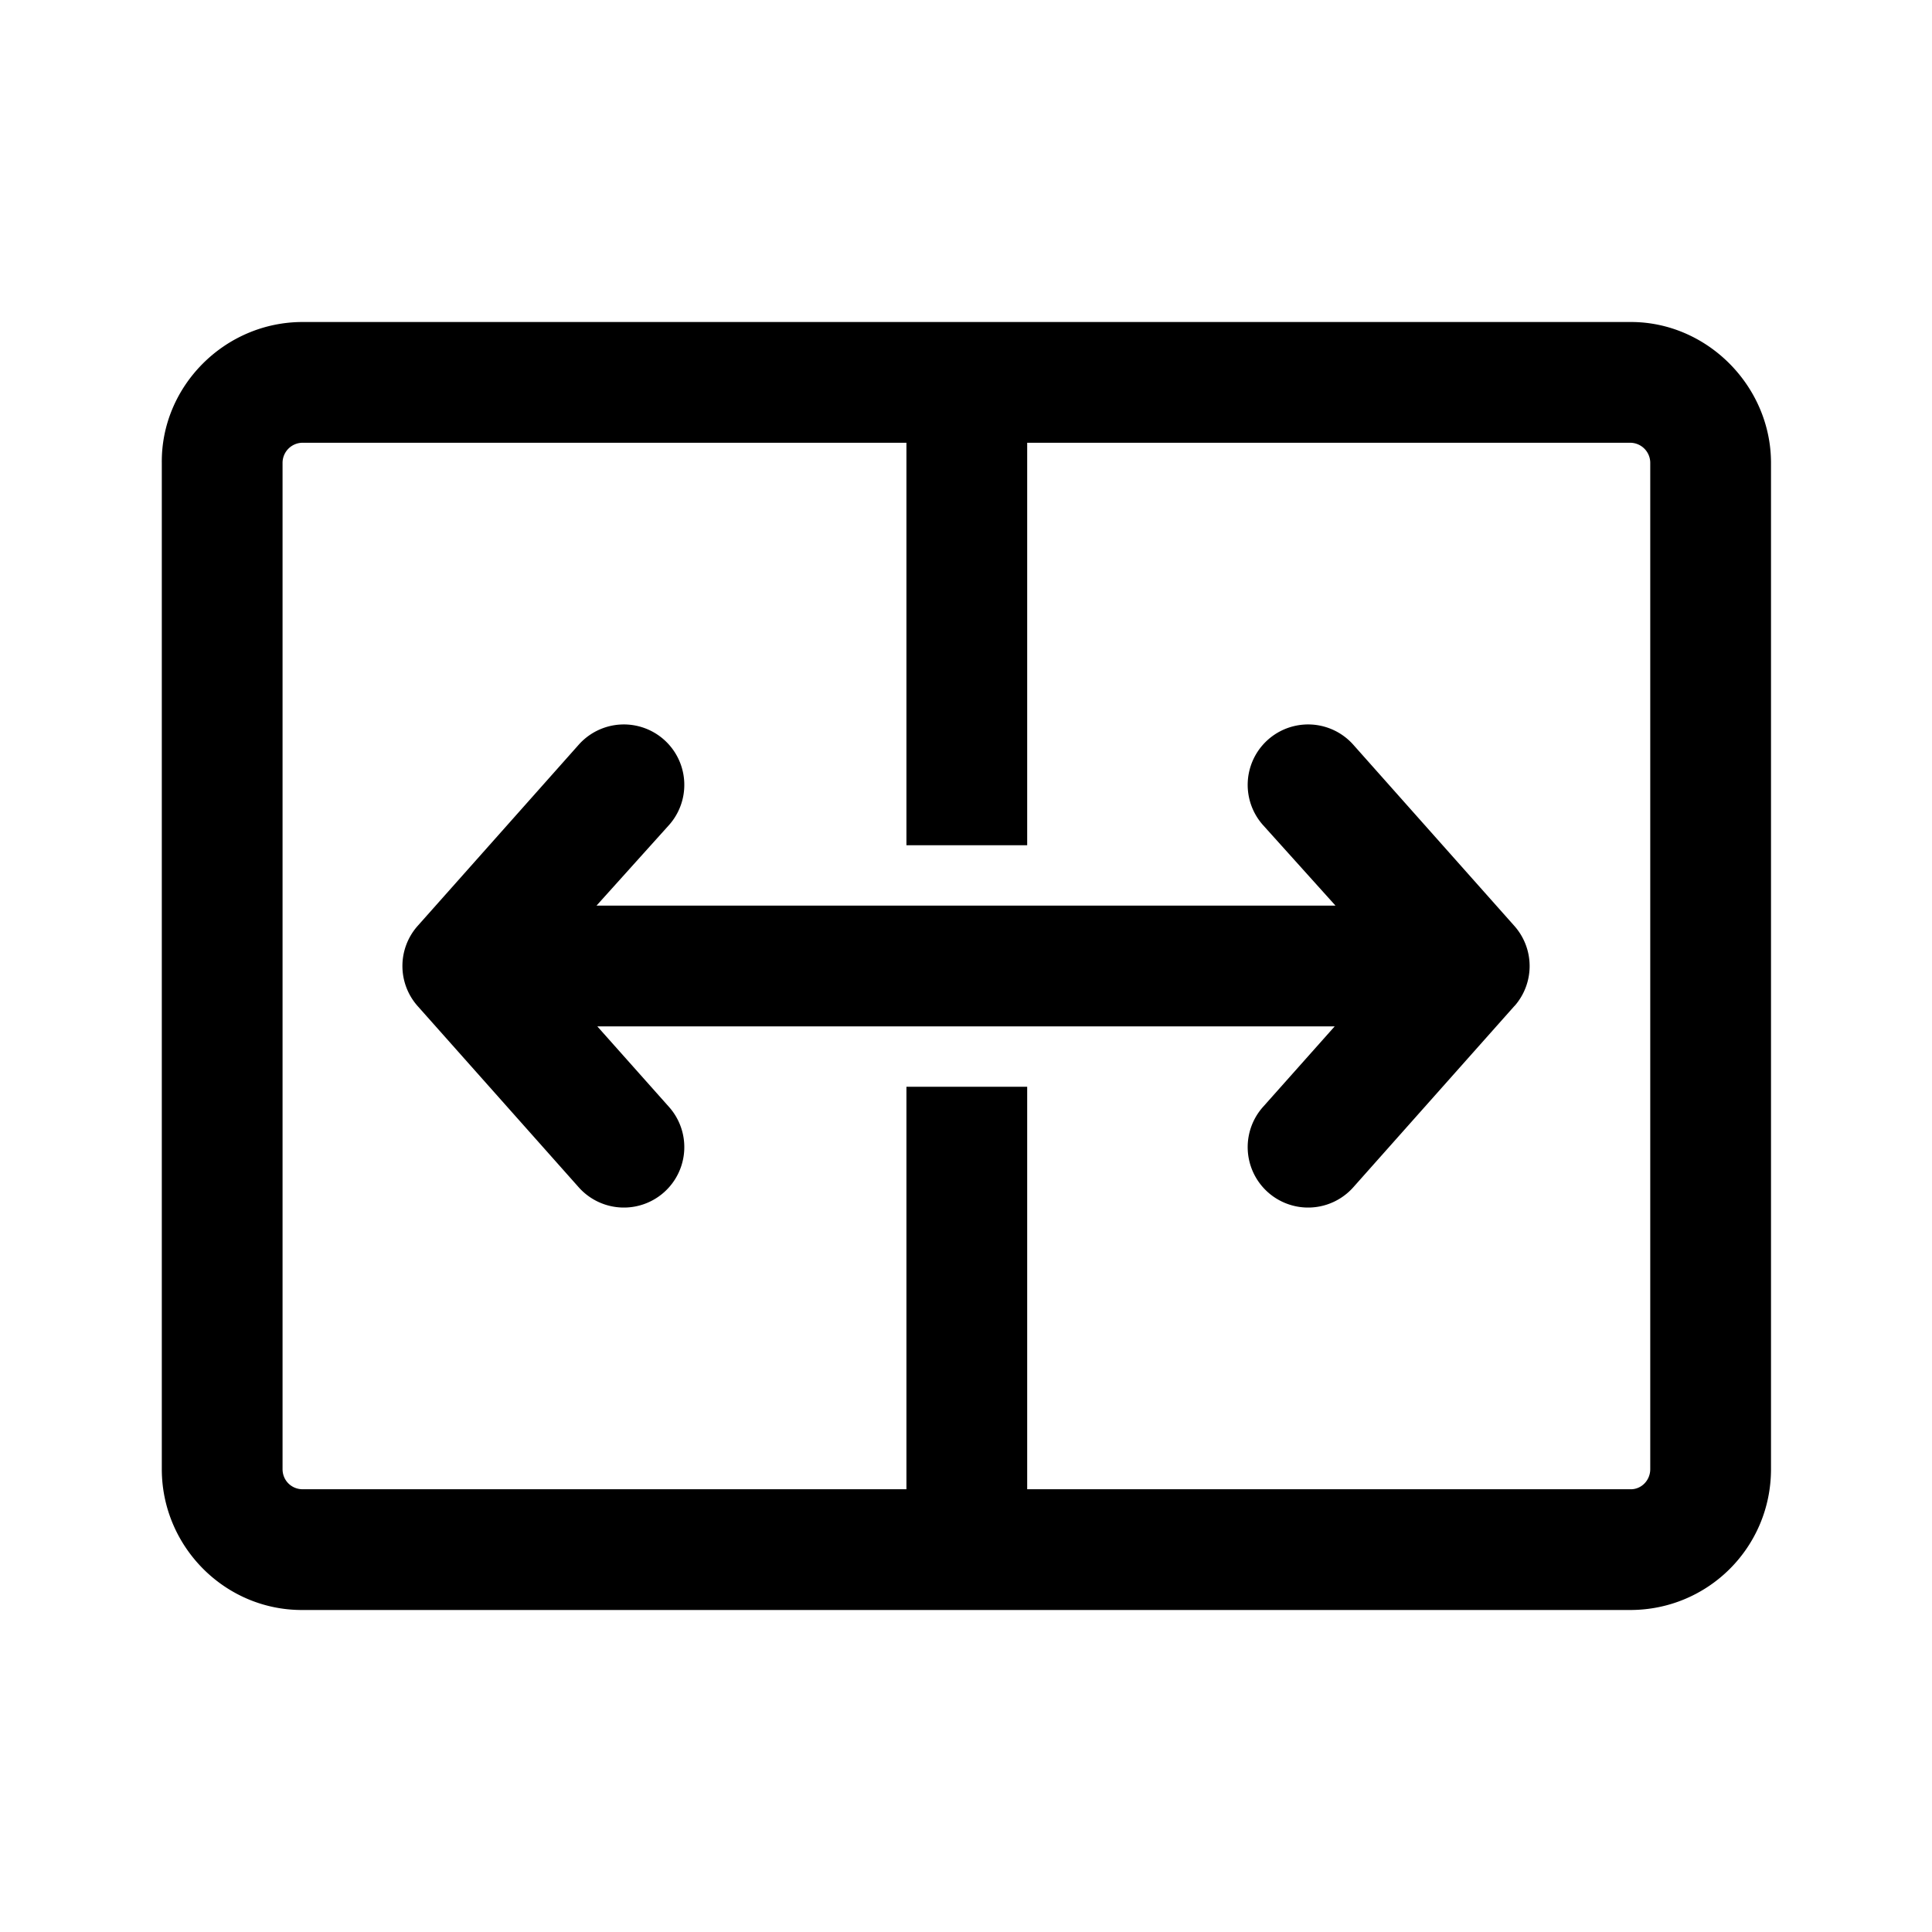
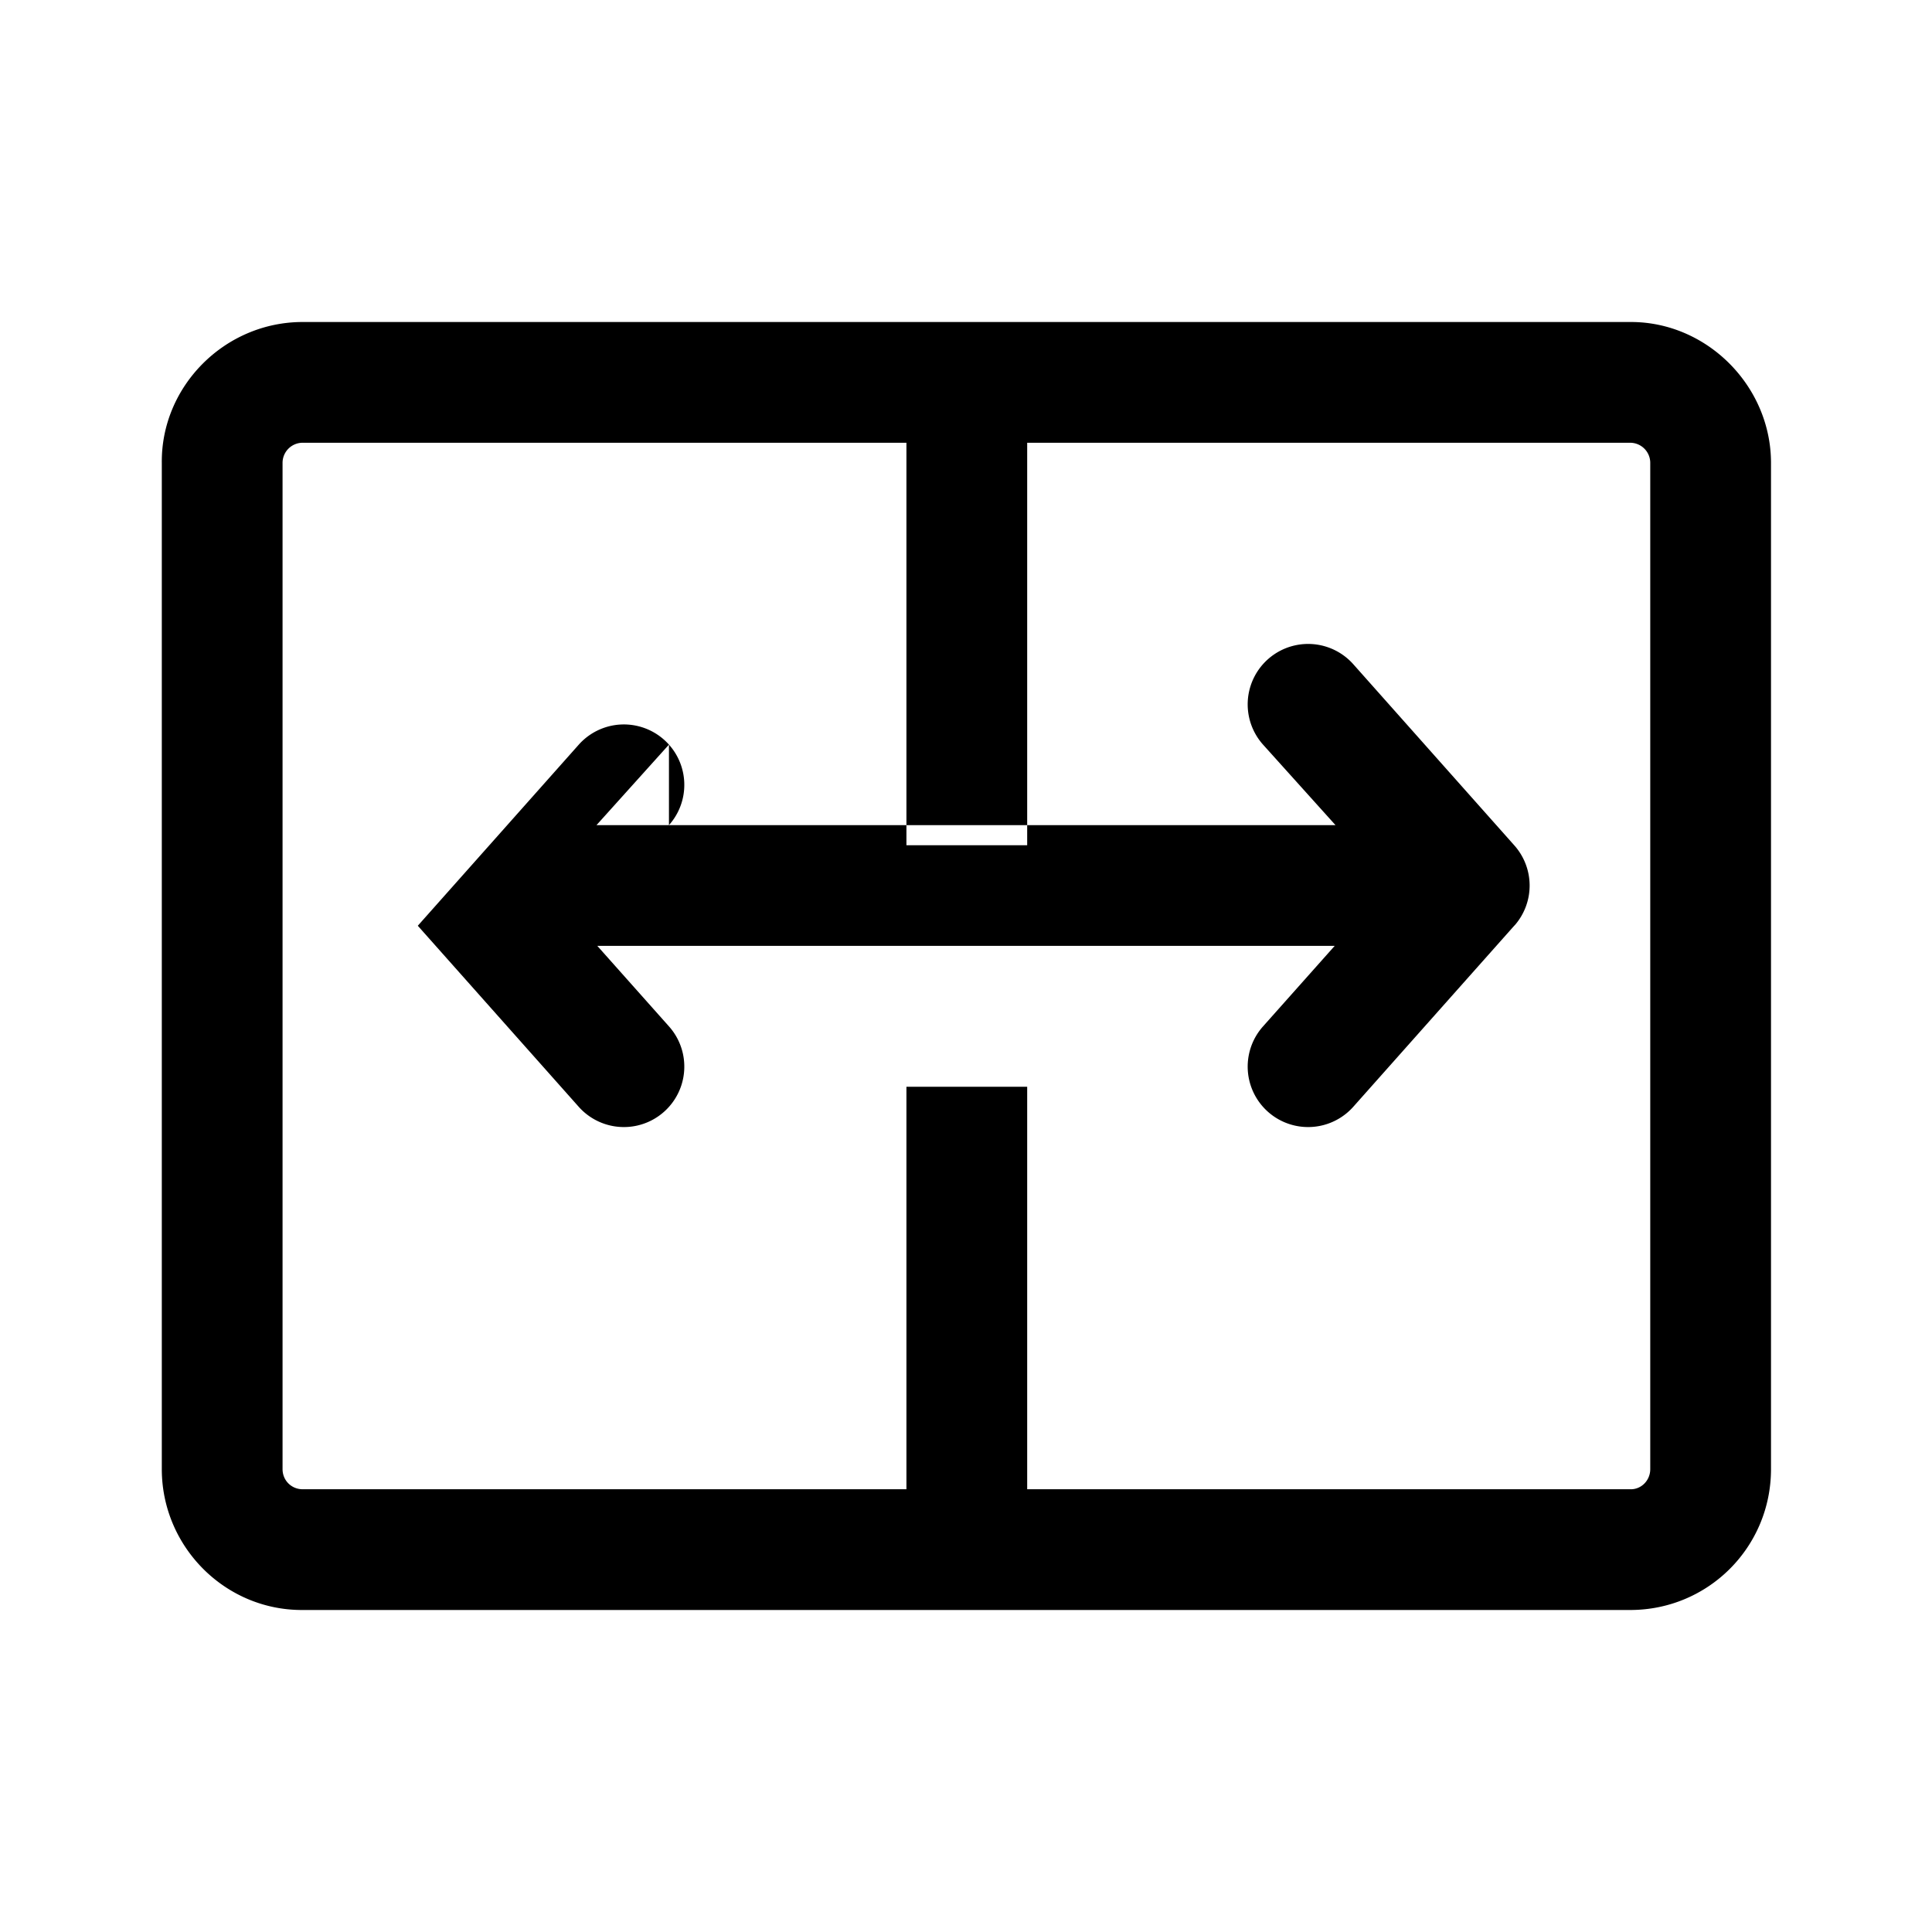
<svg xmlns="http://www.w3.org/2000/svg" width="24" height="24" viewBox="0 0 24 24">
-   <path d="M8.31 10.25a.75.75 0 1 0-1.12-1l-2 2.25a.75.75 0 0 0 0 1l2 2.25a.75.75 0 1 0 1.12-1l-.89-1h9.16l-.89 1a.75.75 0 1 0 1.12 1l2-2.25.01-.01a.75.75 0 0 0-.01-.99l-2-2.25a.75.75 0 1 0-1.12 1l.9 1H7.41l.9-1ZM12.76 4h7.5C21.21 4 22 4.8 22 5.75v12.5c0 .97-.78 1.75-1.75 1.75H3.75c-.96 0-1.74-.79-1.74-1.75V5.75C2 4.8 2.79 4 3.76 4h9Zm7.5 1.5h-7.5v5h-1.5v-5h-7.5a.25.25 0 0 0-.25.25v12.5c0 .14.11.25.25.25h7.5v-5h1.5v5h7.5c.13 0 .24-.11.24-.25V5.75a.25.25 0 0 0-.25-.25Z" />
+   <path d="M8.31 10.25a.75.75 0 1 0-1.12-1l-2 2.25l2 2.25a.75.75 0 1 0 1.12-1l-.89-1h9.16l-.89 1a.75.75 0 1 0 1.12 1l2-2.25.01-.01a.75.75 0 0 0-.01-.99l-2-2.25a.75.75 0 1 0-1.12 1l.9 1H7.41l.9-1ZM12.76 4h7.5C21.21 4 22 4.8 22 5.75v12.5c0 .97-.78 1.75-1.75 1.75H3.75c-.96 0-1.74-.79-1.74-1.75V5.75C2 4.8 2.79 4 3.76 4h9Zm7.5 1.5h-7.5v5h-1.5v-5h-7.5a.25.25 0 0 0-.25.25v12.5c0 .14.11.25.25.25h7.5v-5h1.5v5h7.5c.13 0 .24-.11.24-.25V5.75a.25.25 0 0 0-.25-.25Z" />
</svg>